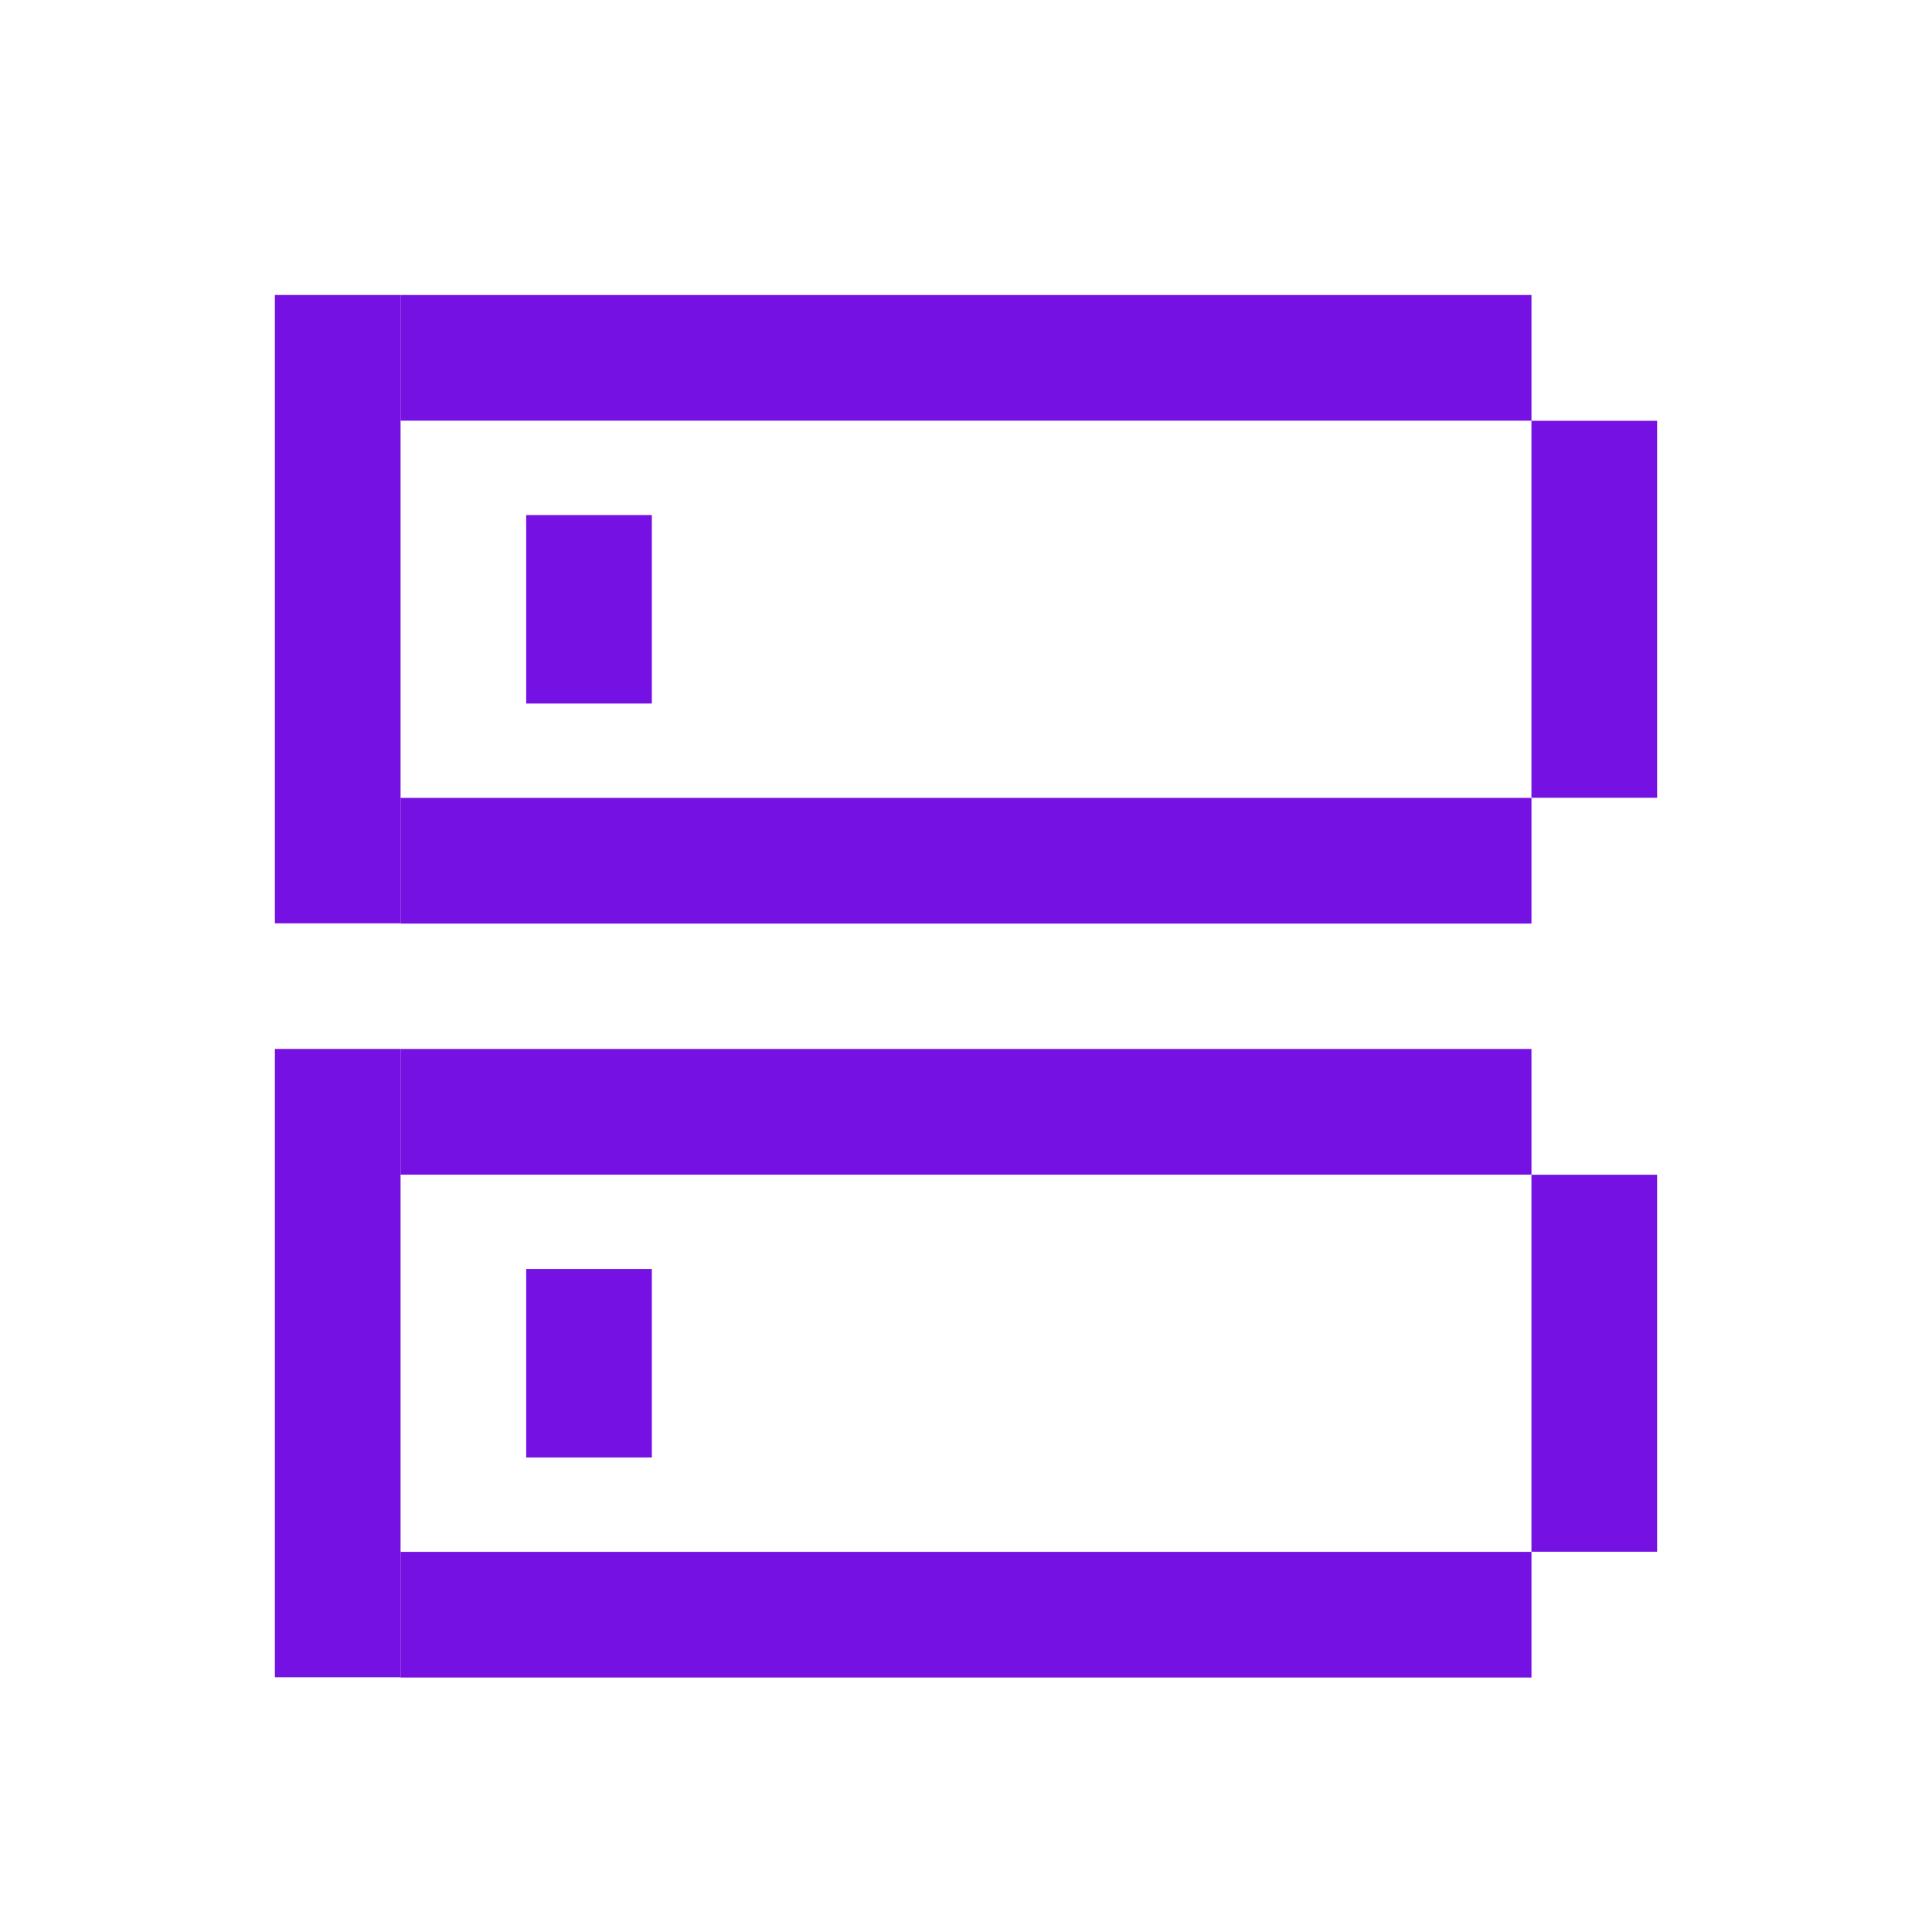
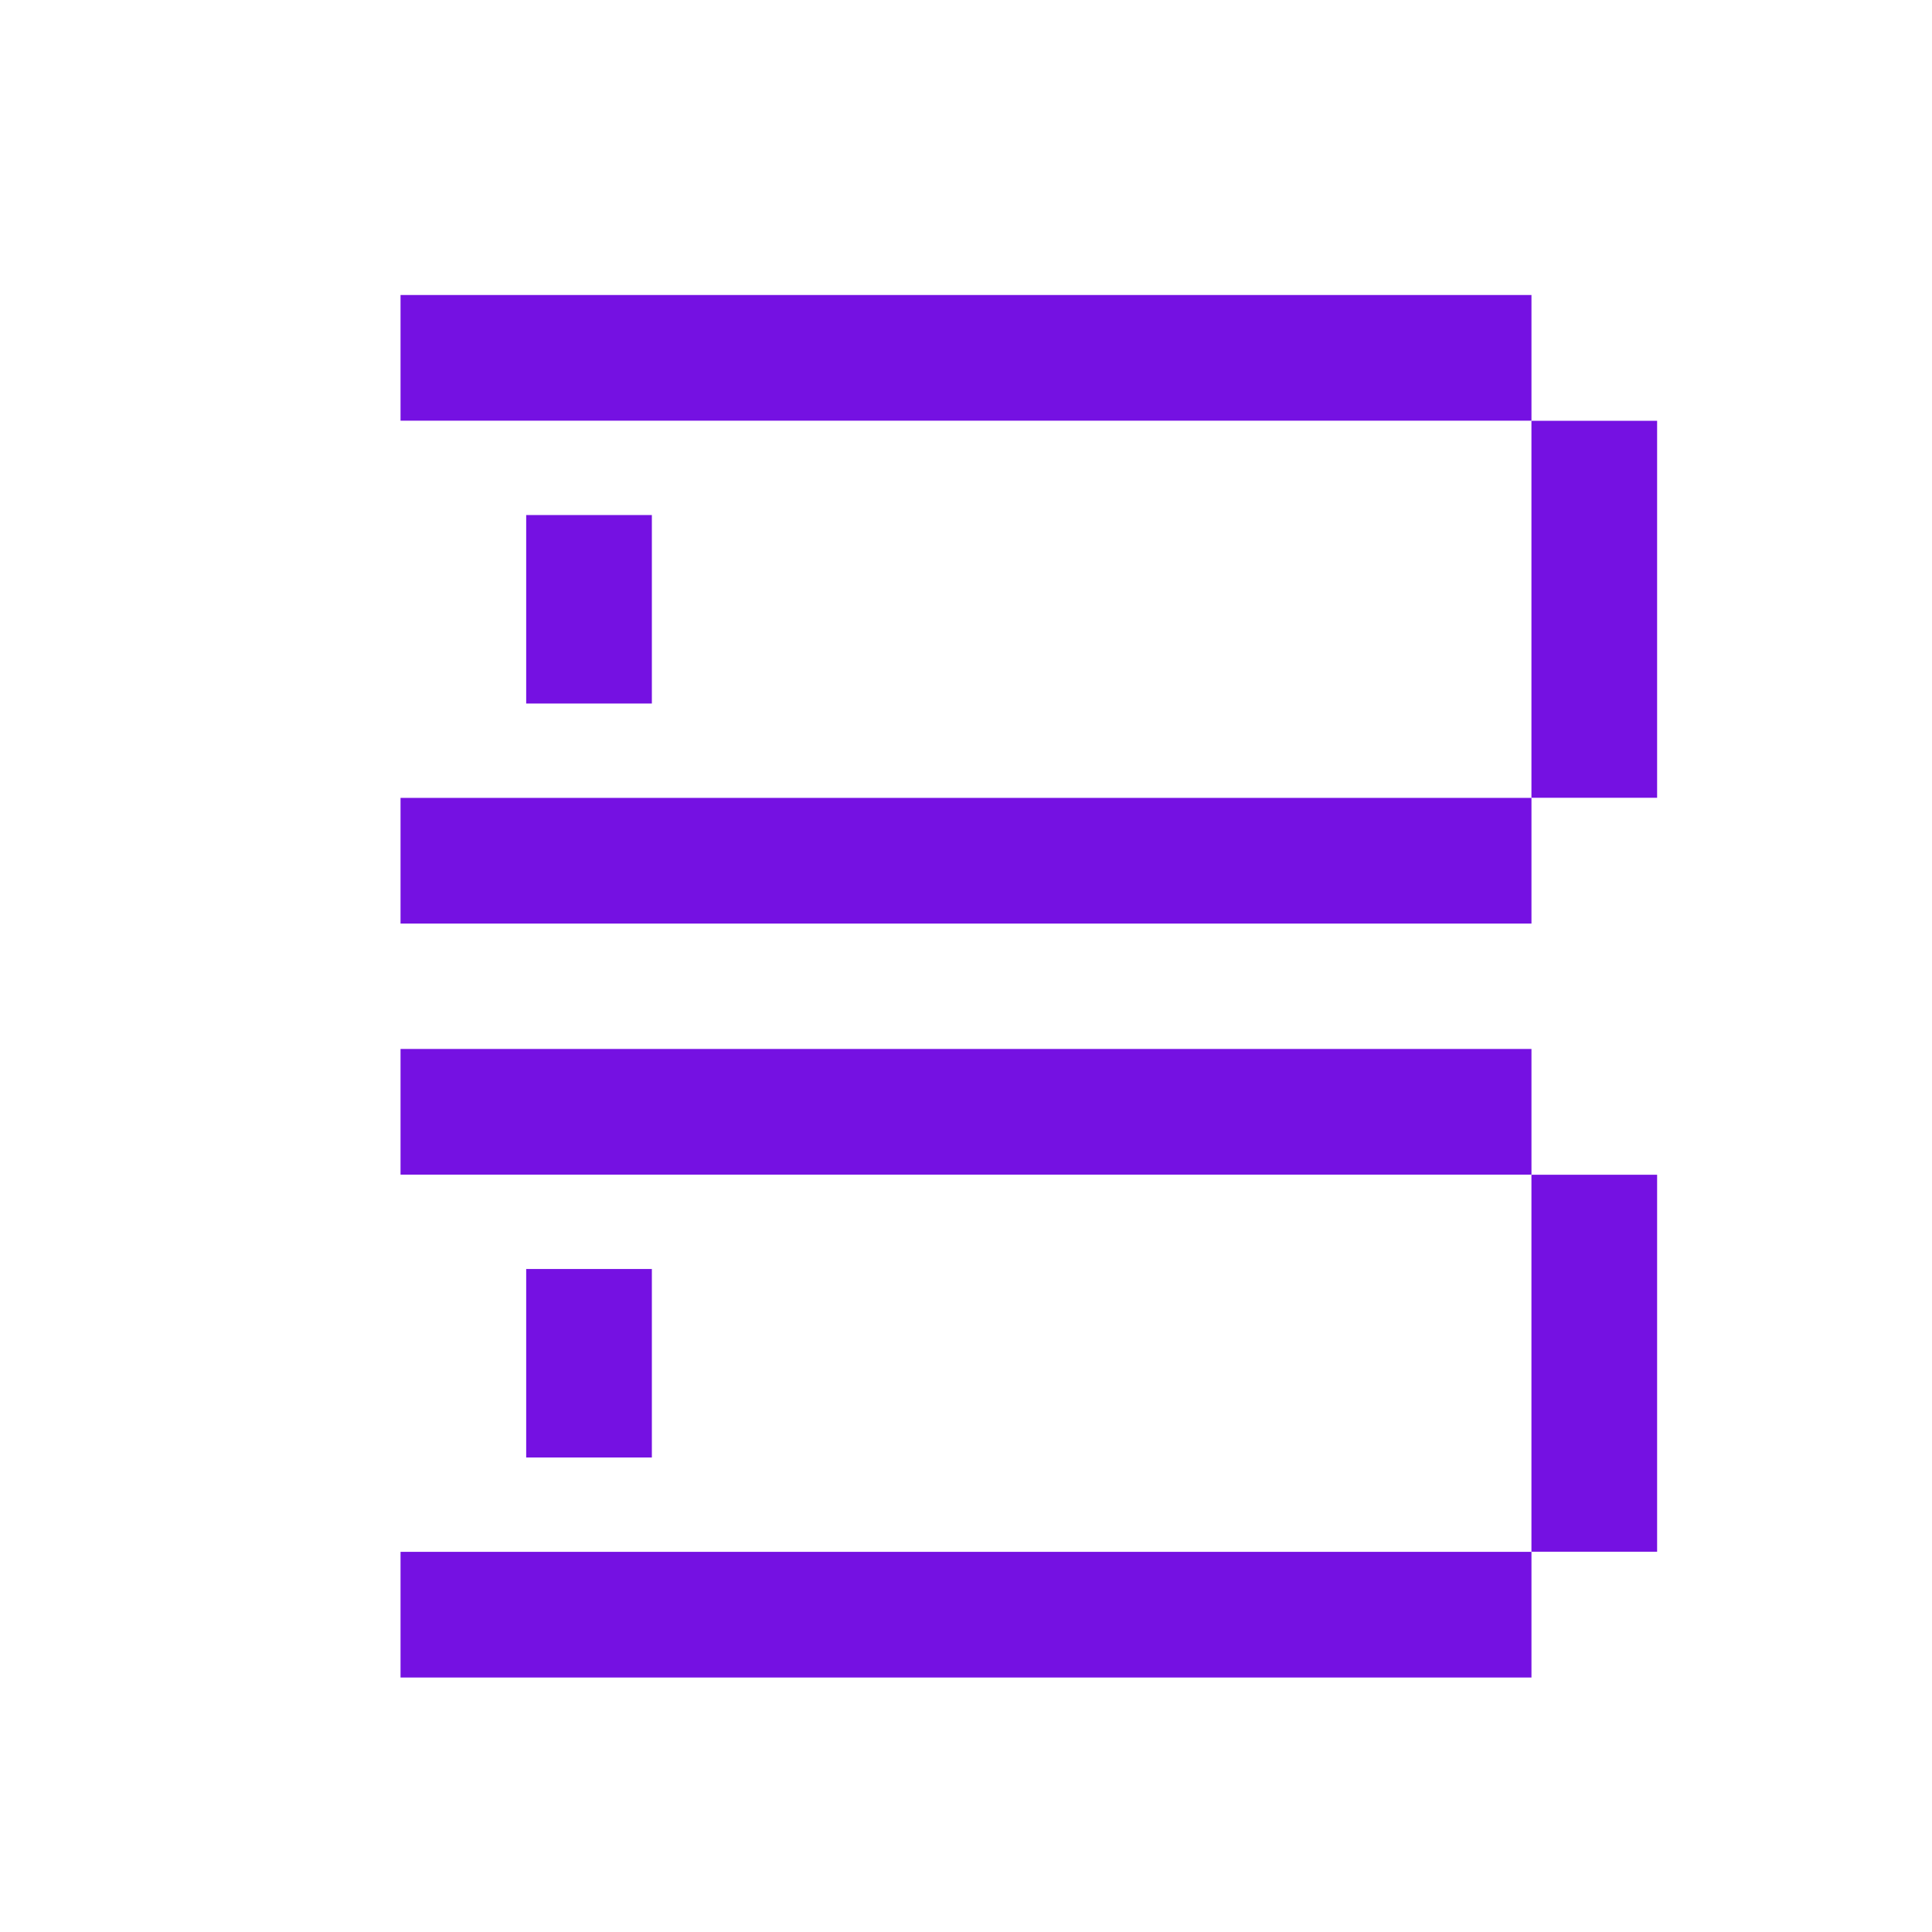
<svg xmlns="http://www.w3.org/2000/svg" width="41" height="41" viewBox="0 0 41 41" fill="none">
  <path d="M8.5 7.594L32.5 7.594" stroke="#7511E2" stroke-width="2.667" />
  <path d="M12.5 14.93L12.5 10.93" stroke="#7511E2" stroke-width="2.667" />
  <path d="M12.5 30.93L12.5 26.93" stroke="#7511E2" stroke-width="2.667" />
  <path d="M8.5 23.594L32.5 23.594" stroke="#7511E2" stroke-width="2.667" />
-   <path d="M7.167 6.26L7.167 19.594" stroke="#7511E2" stroke-width="2.667" />
-   <path d="M7.167 22.26L7.167 35.594" stroke="#7511E2" stroke-width="2.667" />
  <path d="M33.833 8.93L33.833 16.93" stroke="#7511E2" stroke-width="2.667" />
  <path d="M33.833 24.93L33.833 32.93" stroke="#7511E2" stroke-width="2.667" />
  <path d="M8.5 18.266H32.5" stroke="#7511E2" stroke-width="2.667" />
  <path d="M8.5 34.266L32.5 34.266" stroke="#7511E2" stroke-width="2.667" />
</svg>